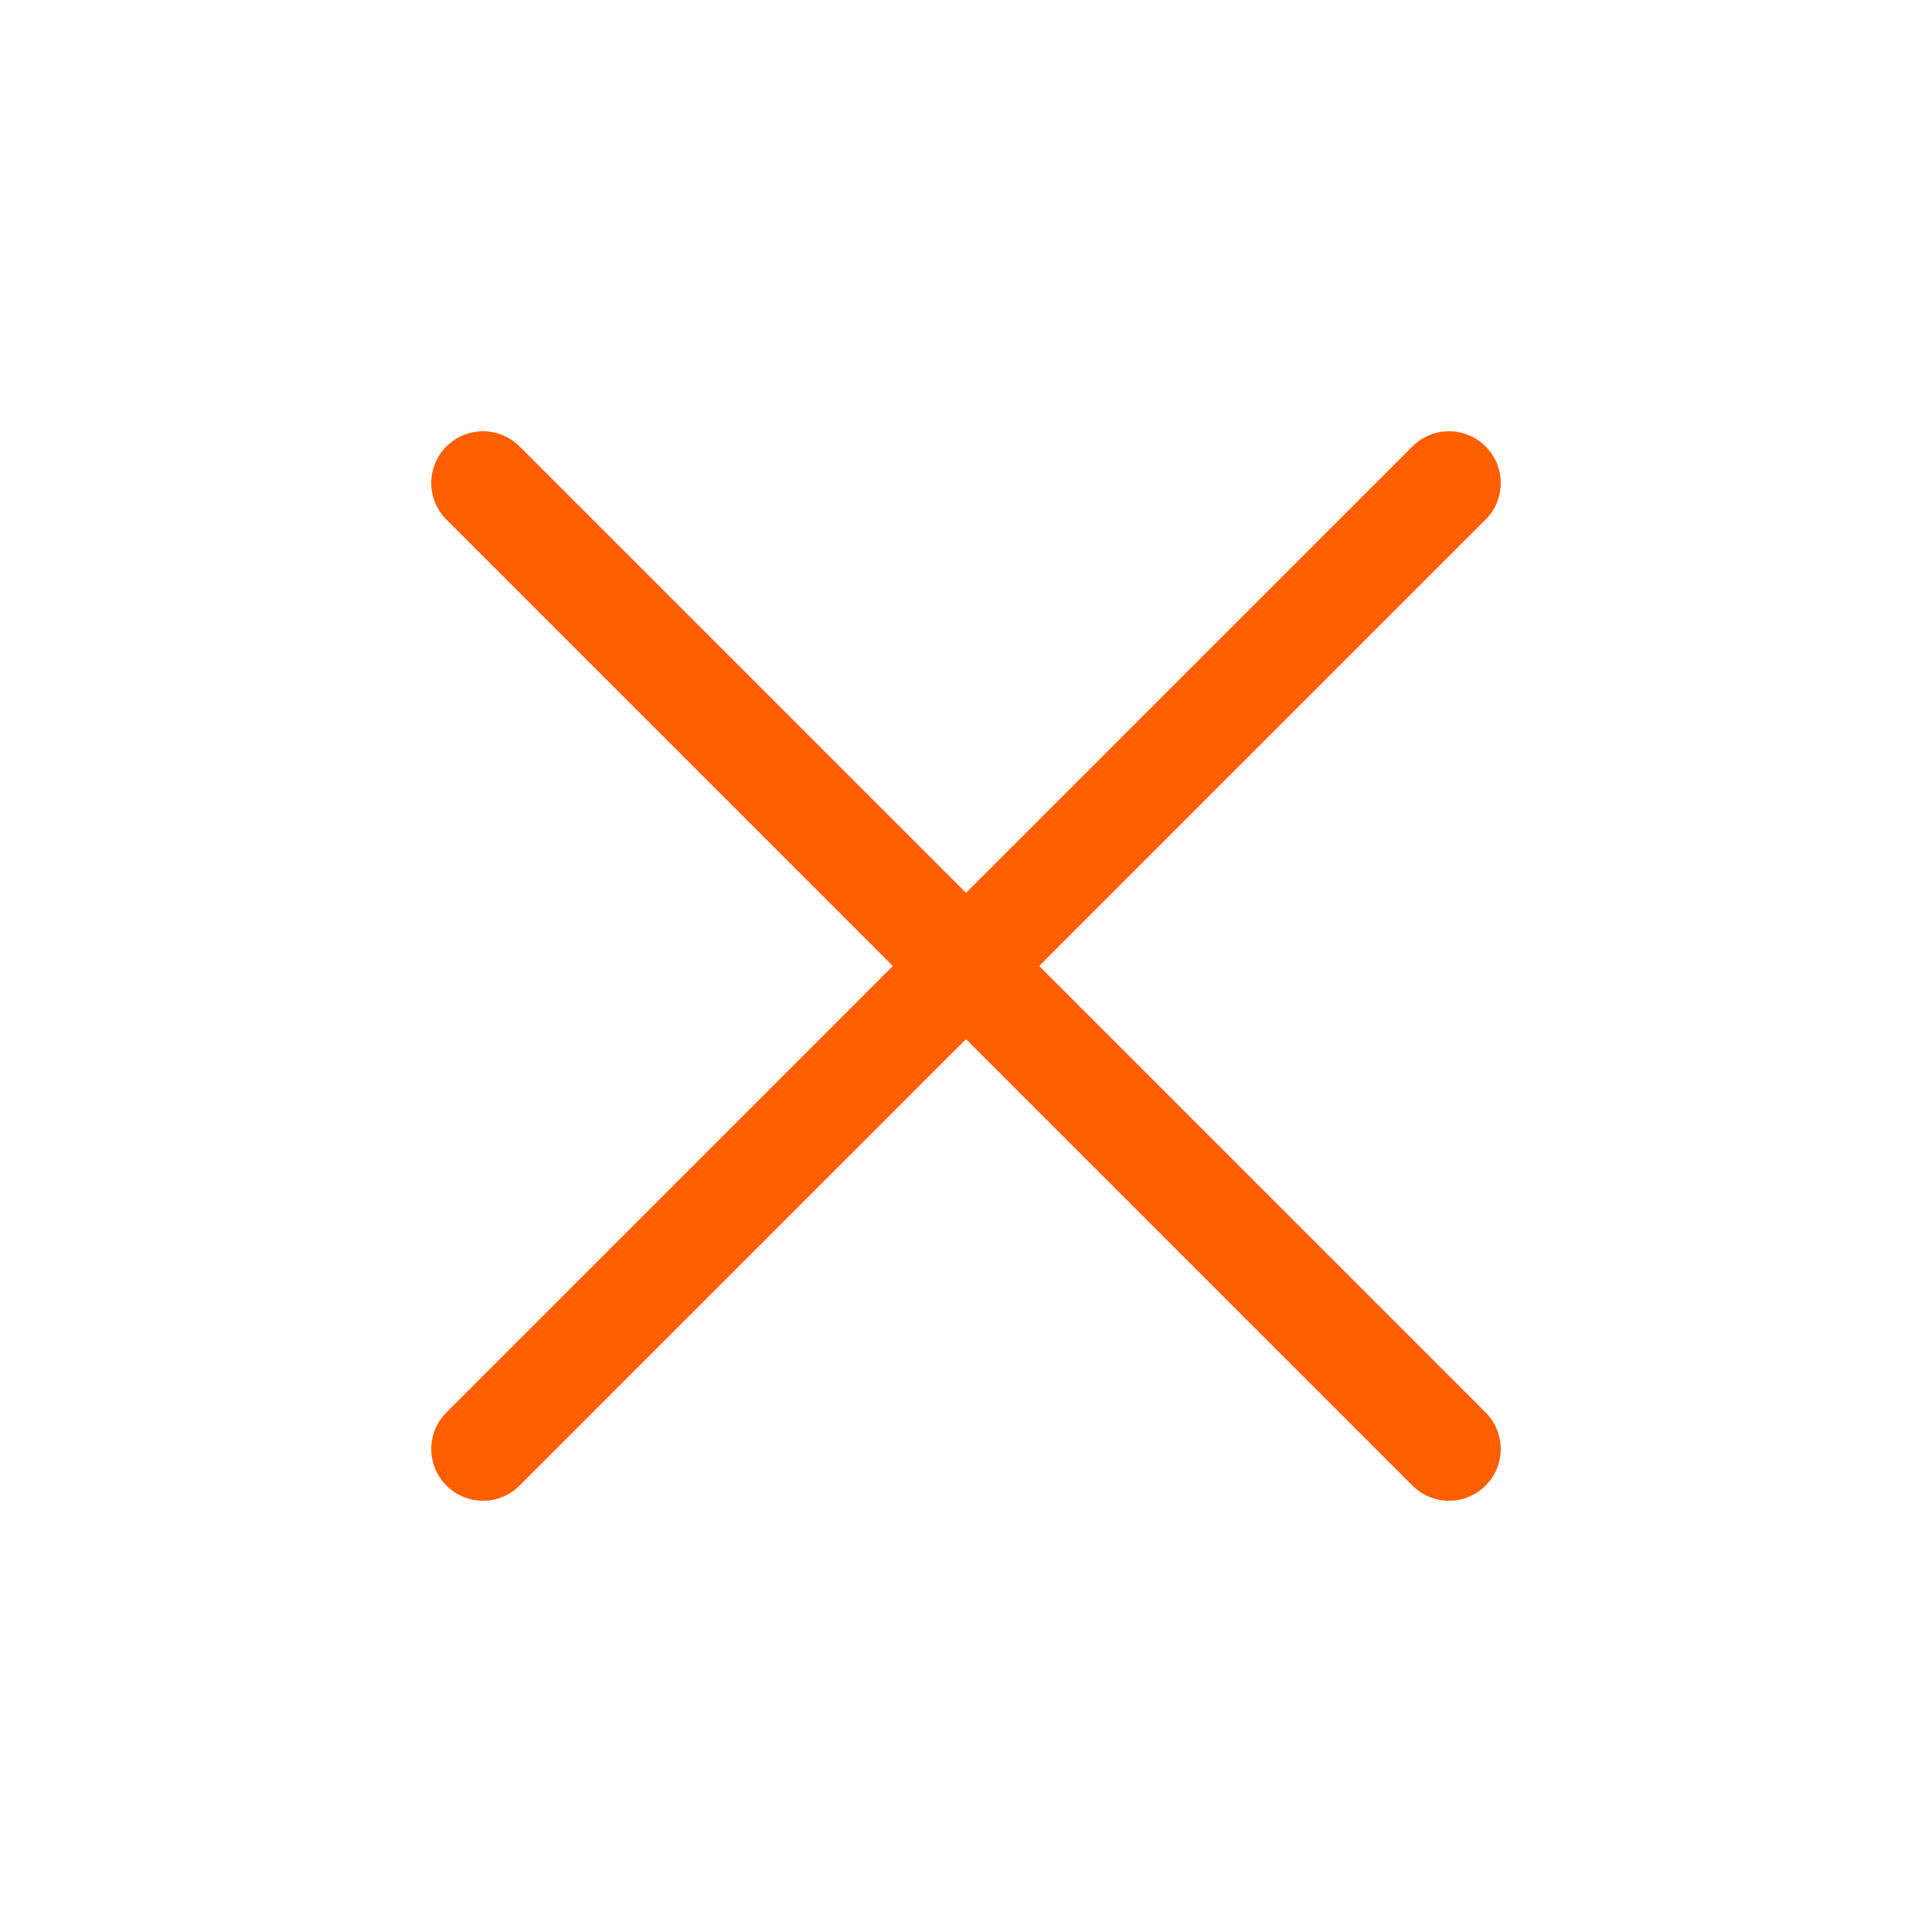
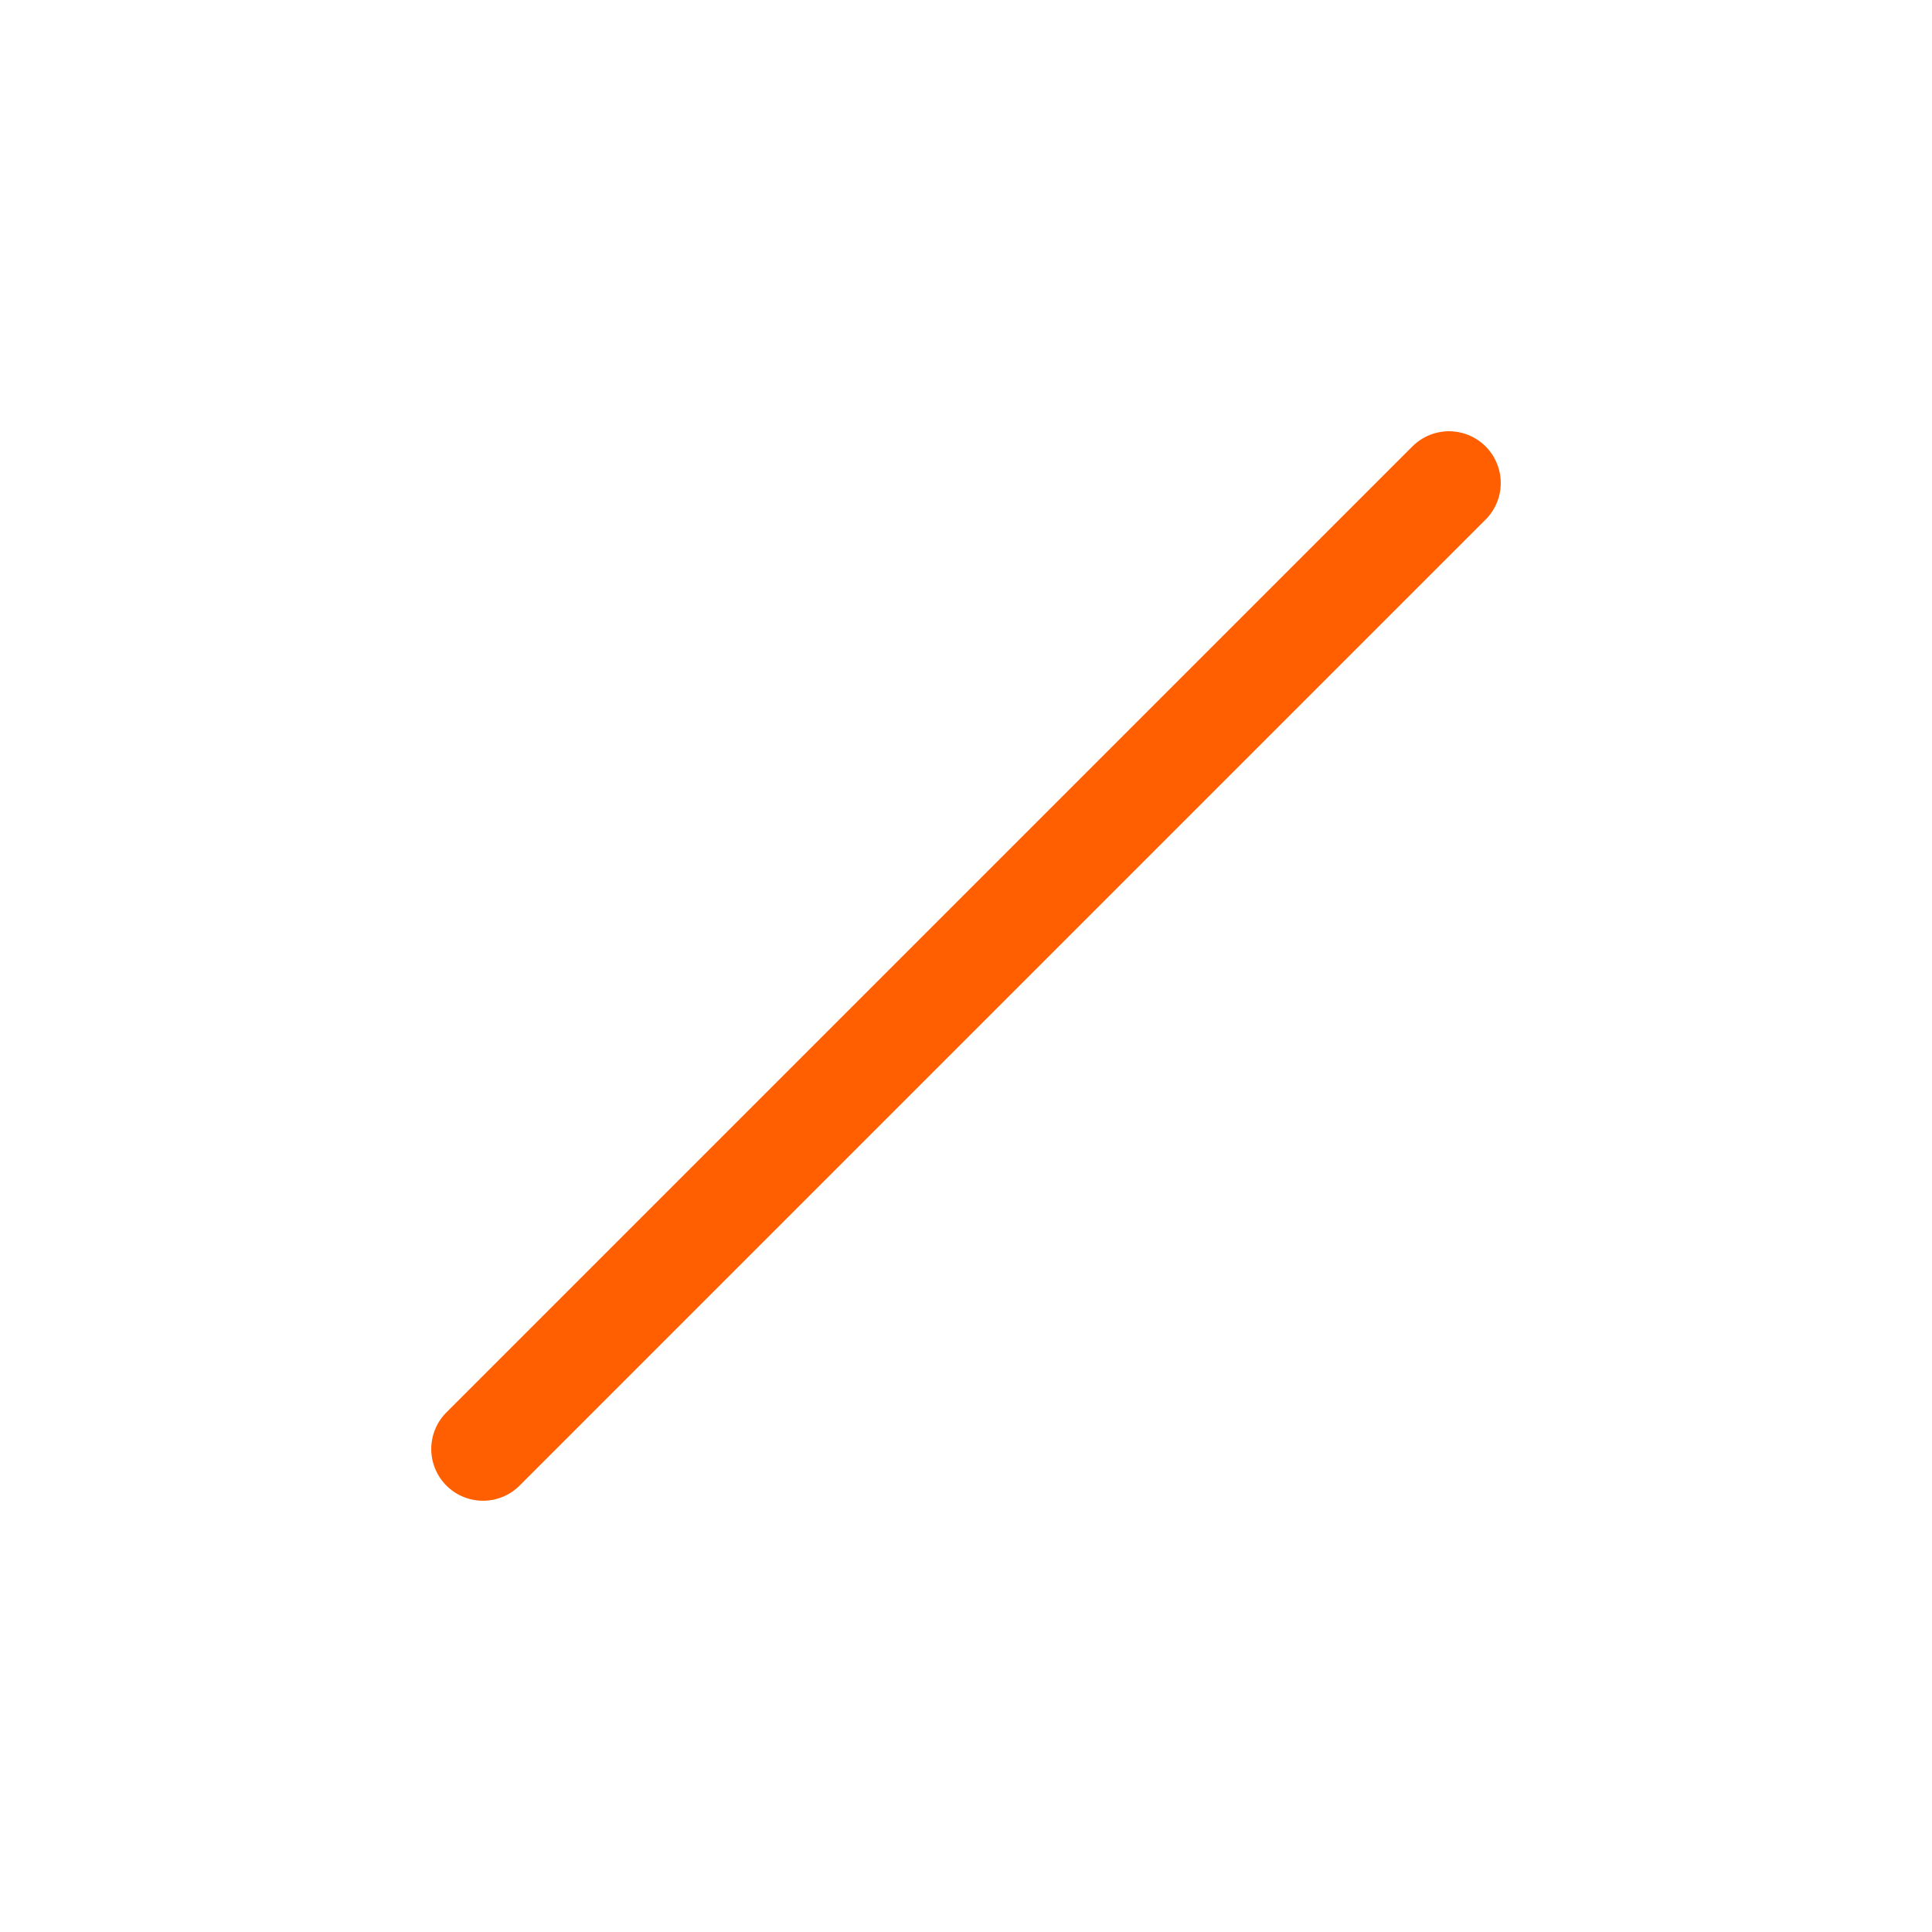
<svg xmlns="http://www.w3.org/2000/svg" width="56" height="56" viewBox="0 0 56 56" fill="none">
  <path d="M42 14L14 42" stroke="#FF5F00" stroke-width="3" stroke-linecap="round" stroke-linejoin="round" />
-   <path d="M14 14L42 42" stroke="#FF5F00" stroke-width="3" stroke-linecap="round" stroke-linejoin="round" />
</svg>